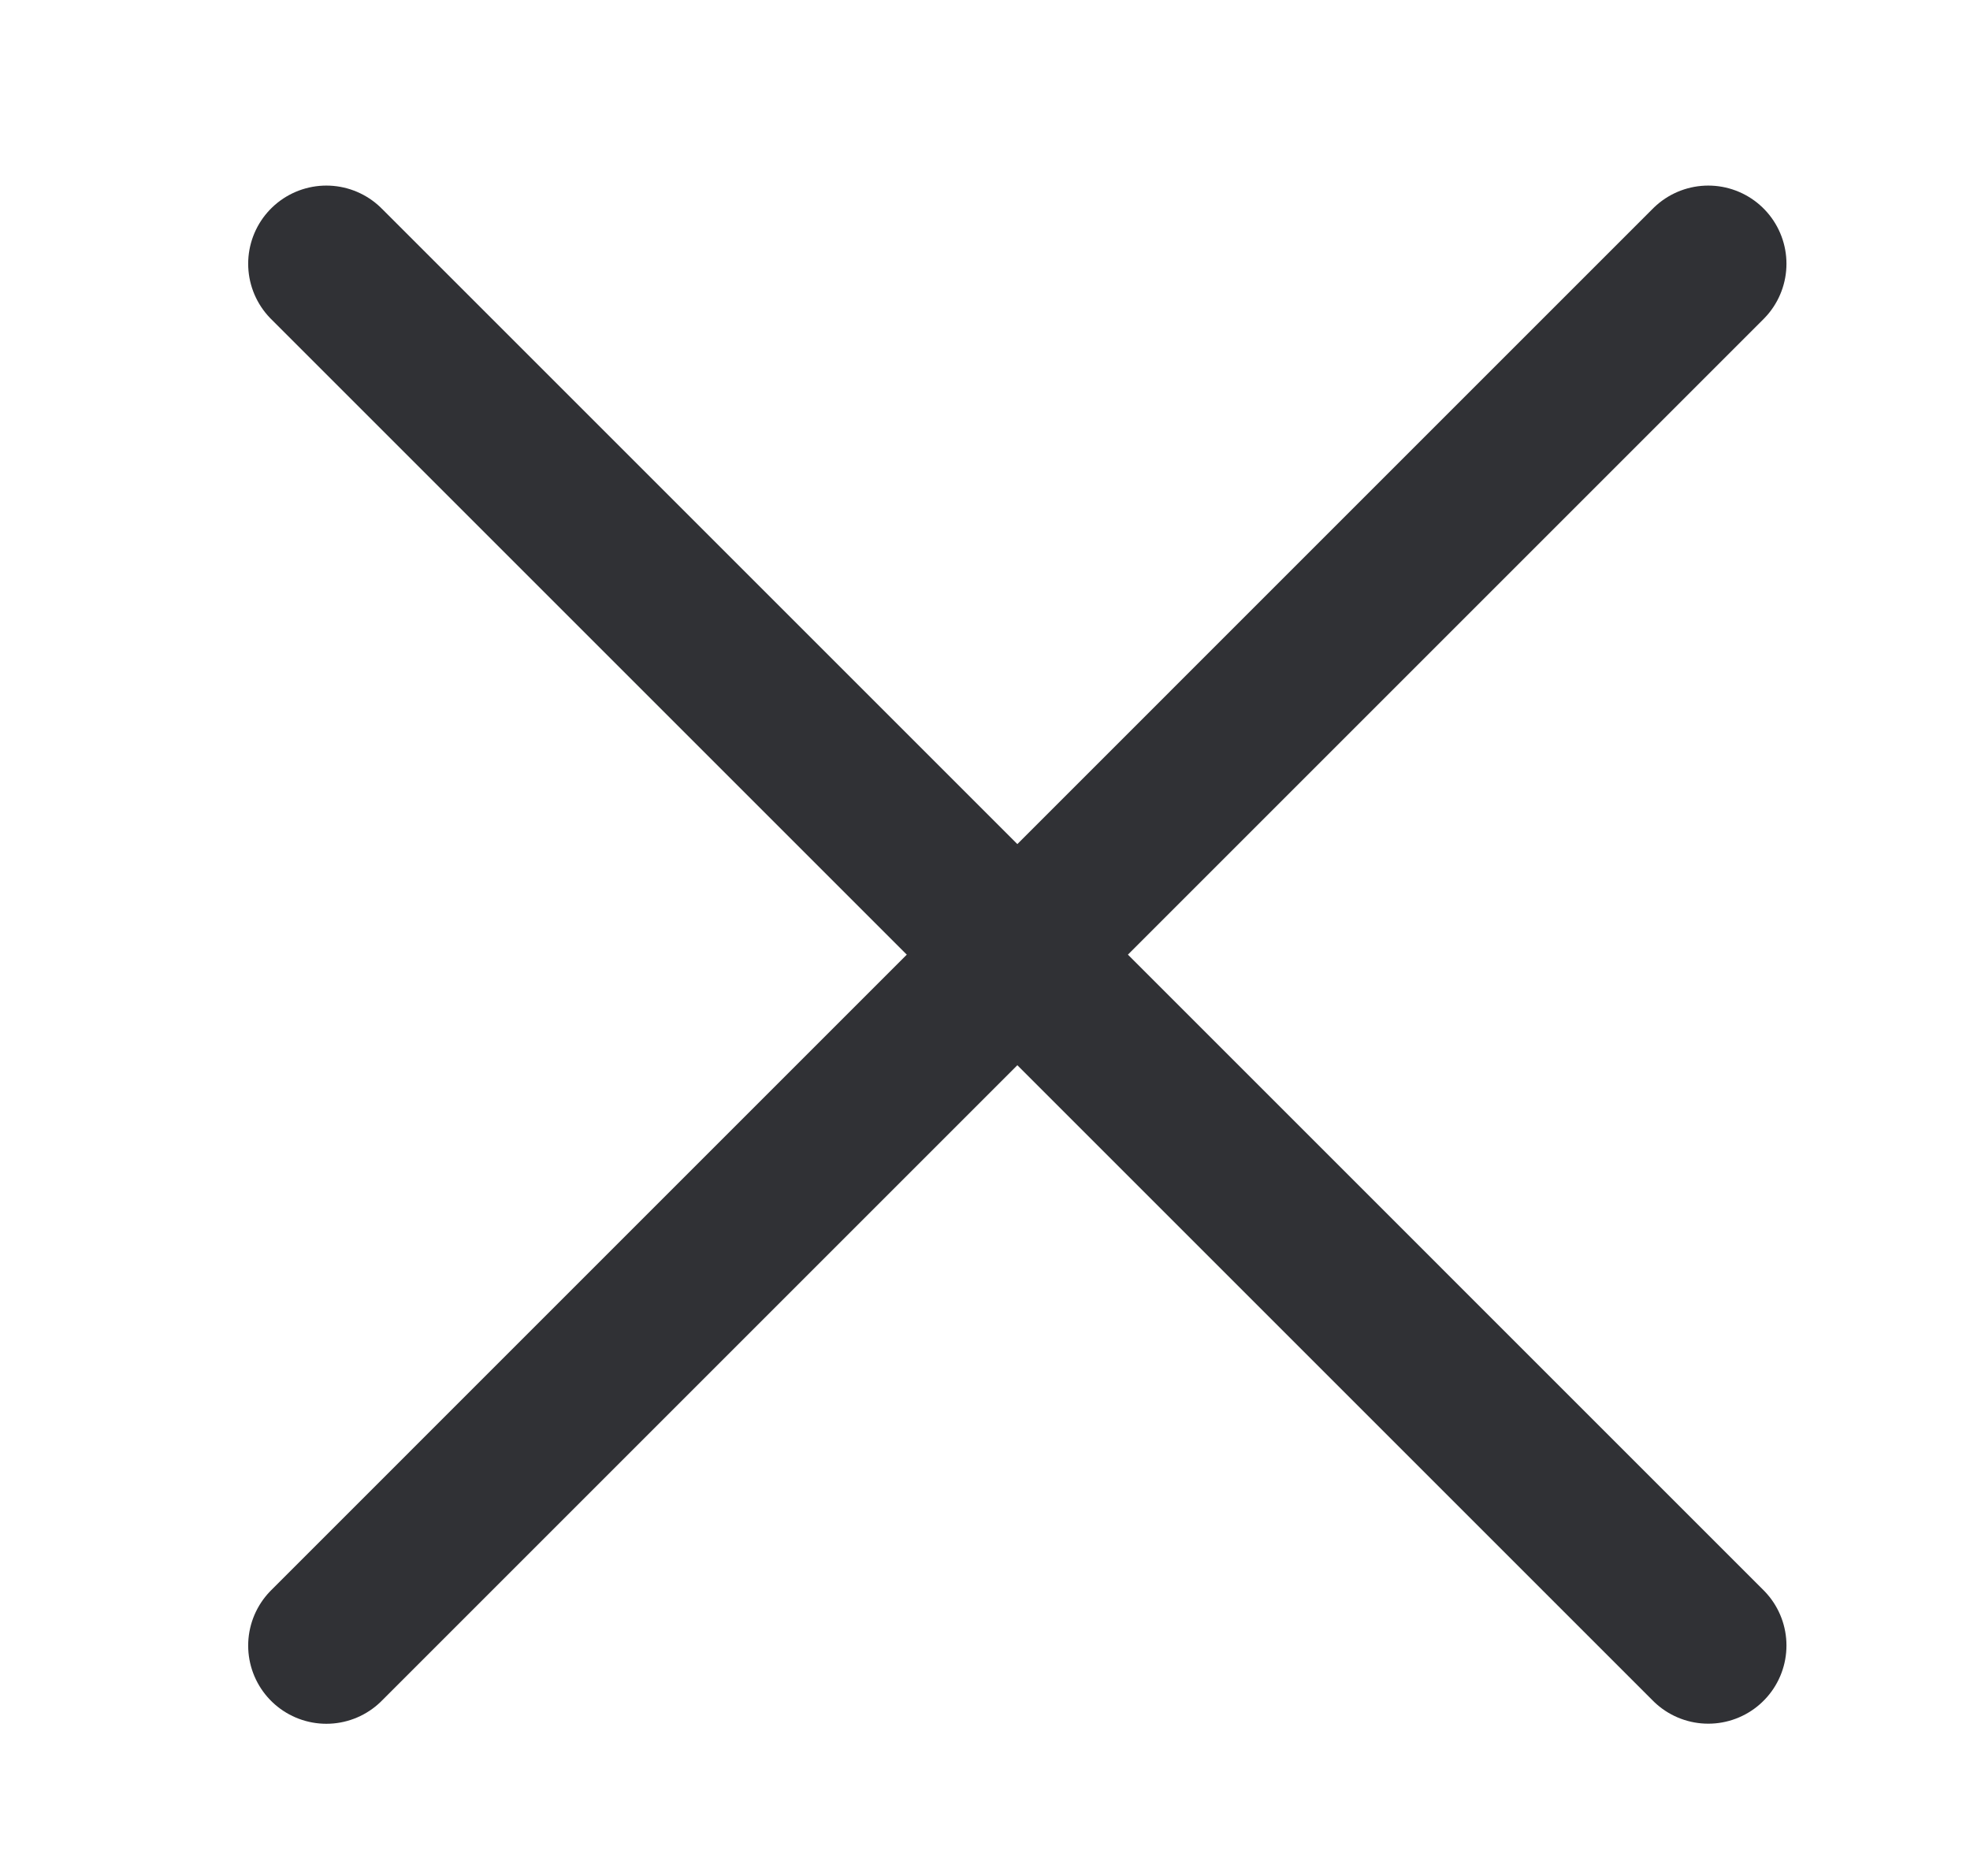
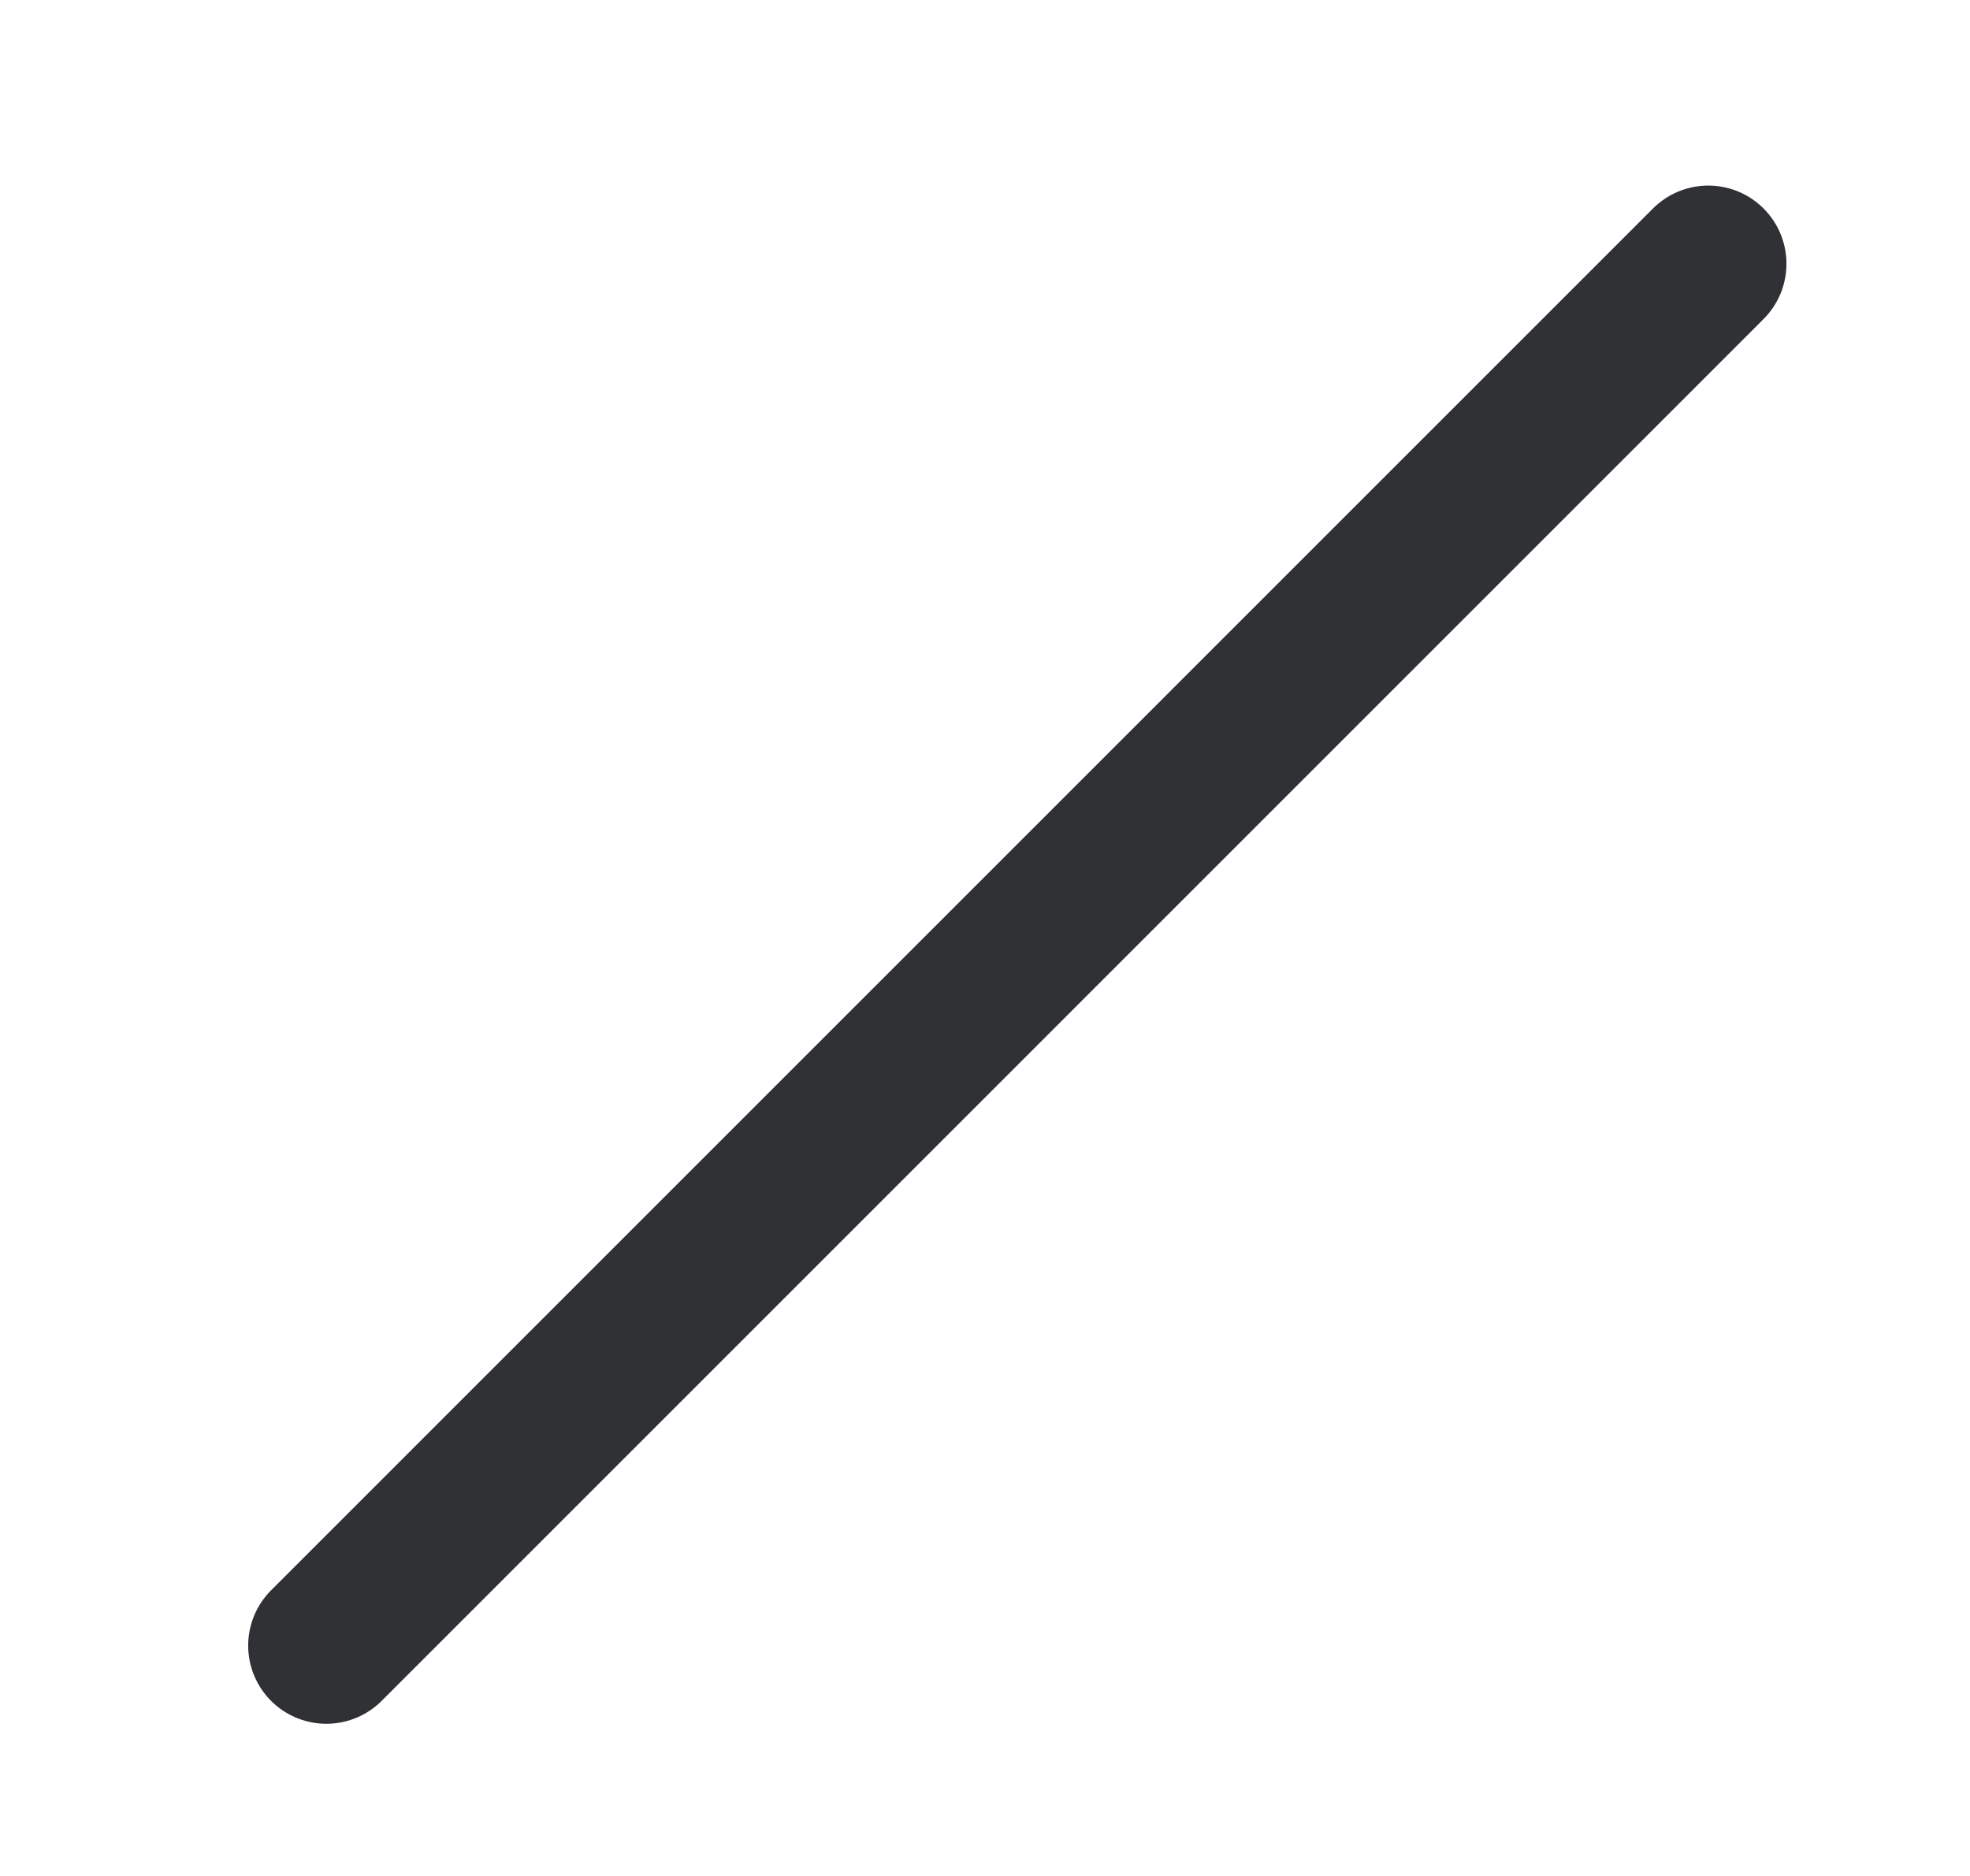
<svg xmlns="http://www.w3.org/2000/svg" width="21" height="20" viewBox="0 0 21 20" fill="none">
-   <path d="M3.479 2.812L18.21 17.543" stroke="#303135" stroke-width="1.667" stroke-linecap="round" />
  <path d="M3.479 17.544L18.21 2.812" stroke="#303135" stroke-width="1.667" stroke-linecap="round" />
</svg>